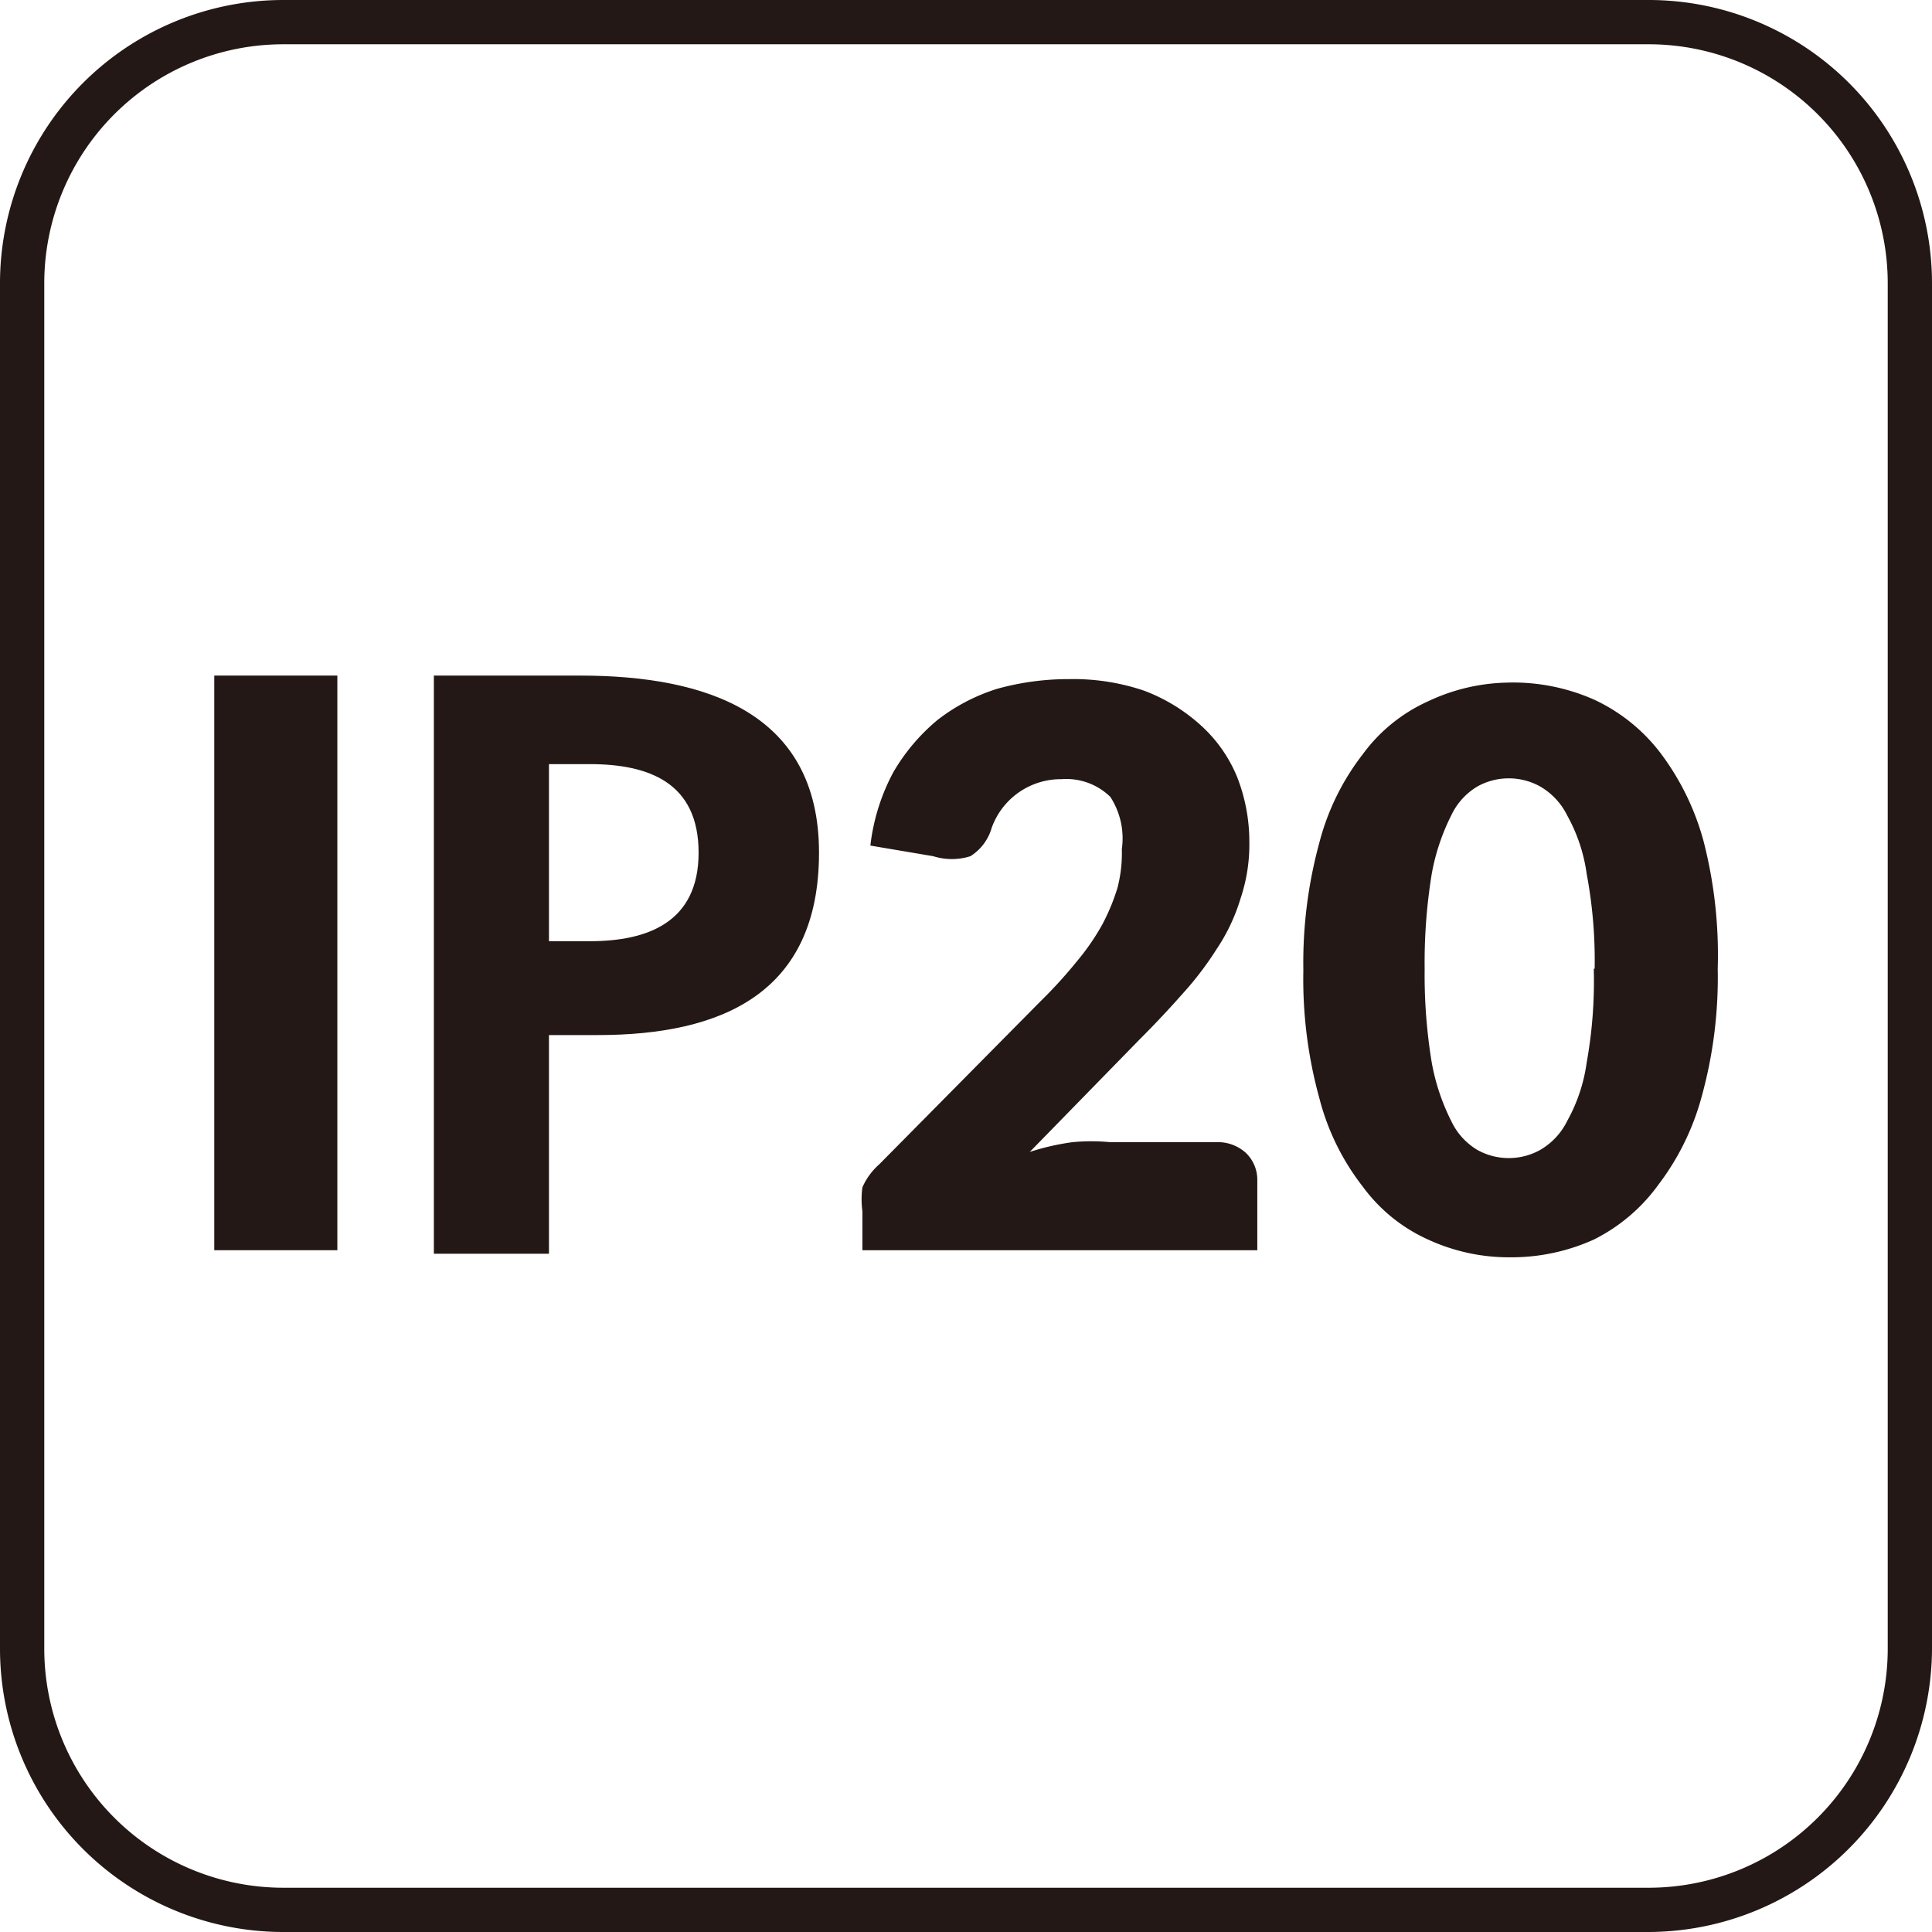
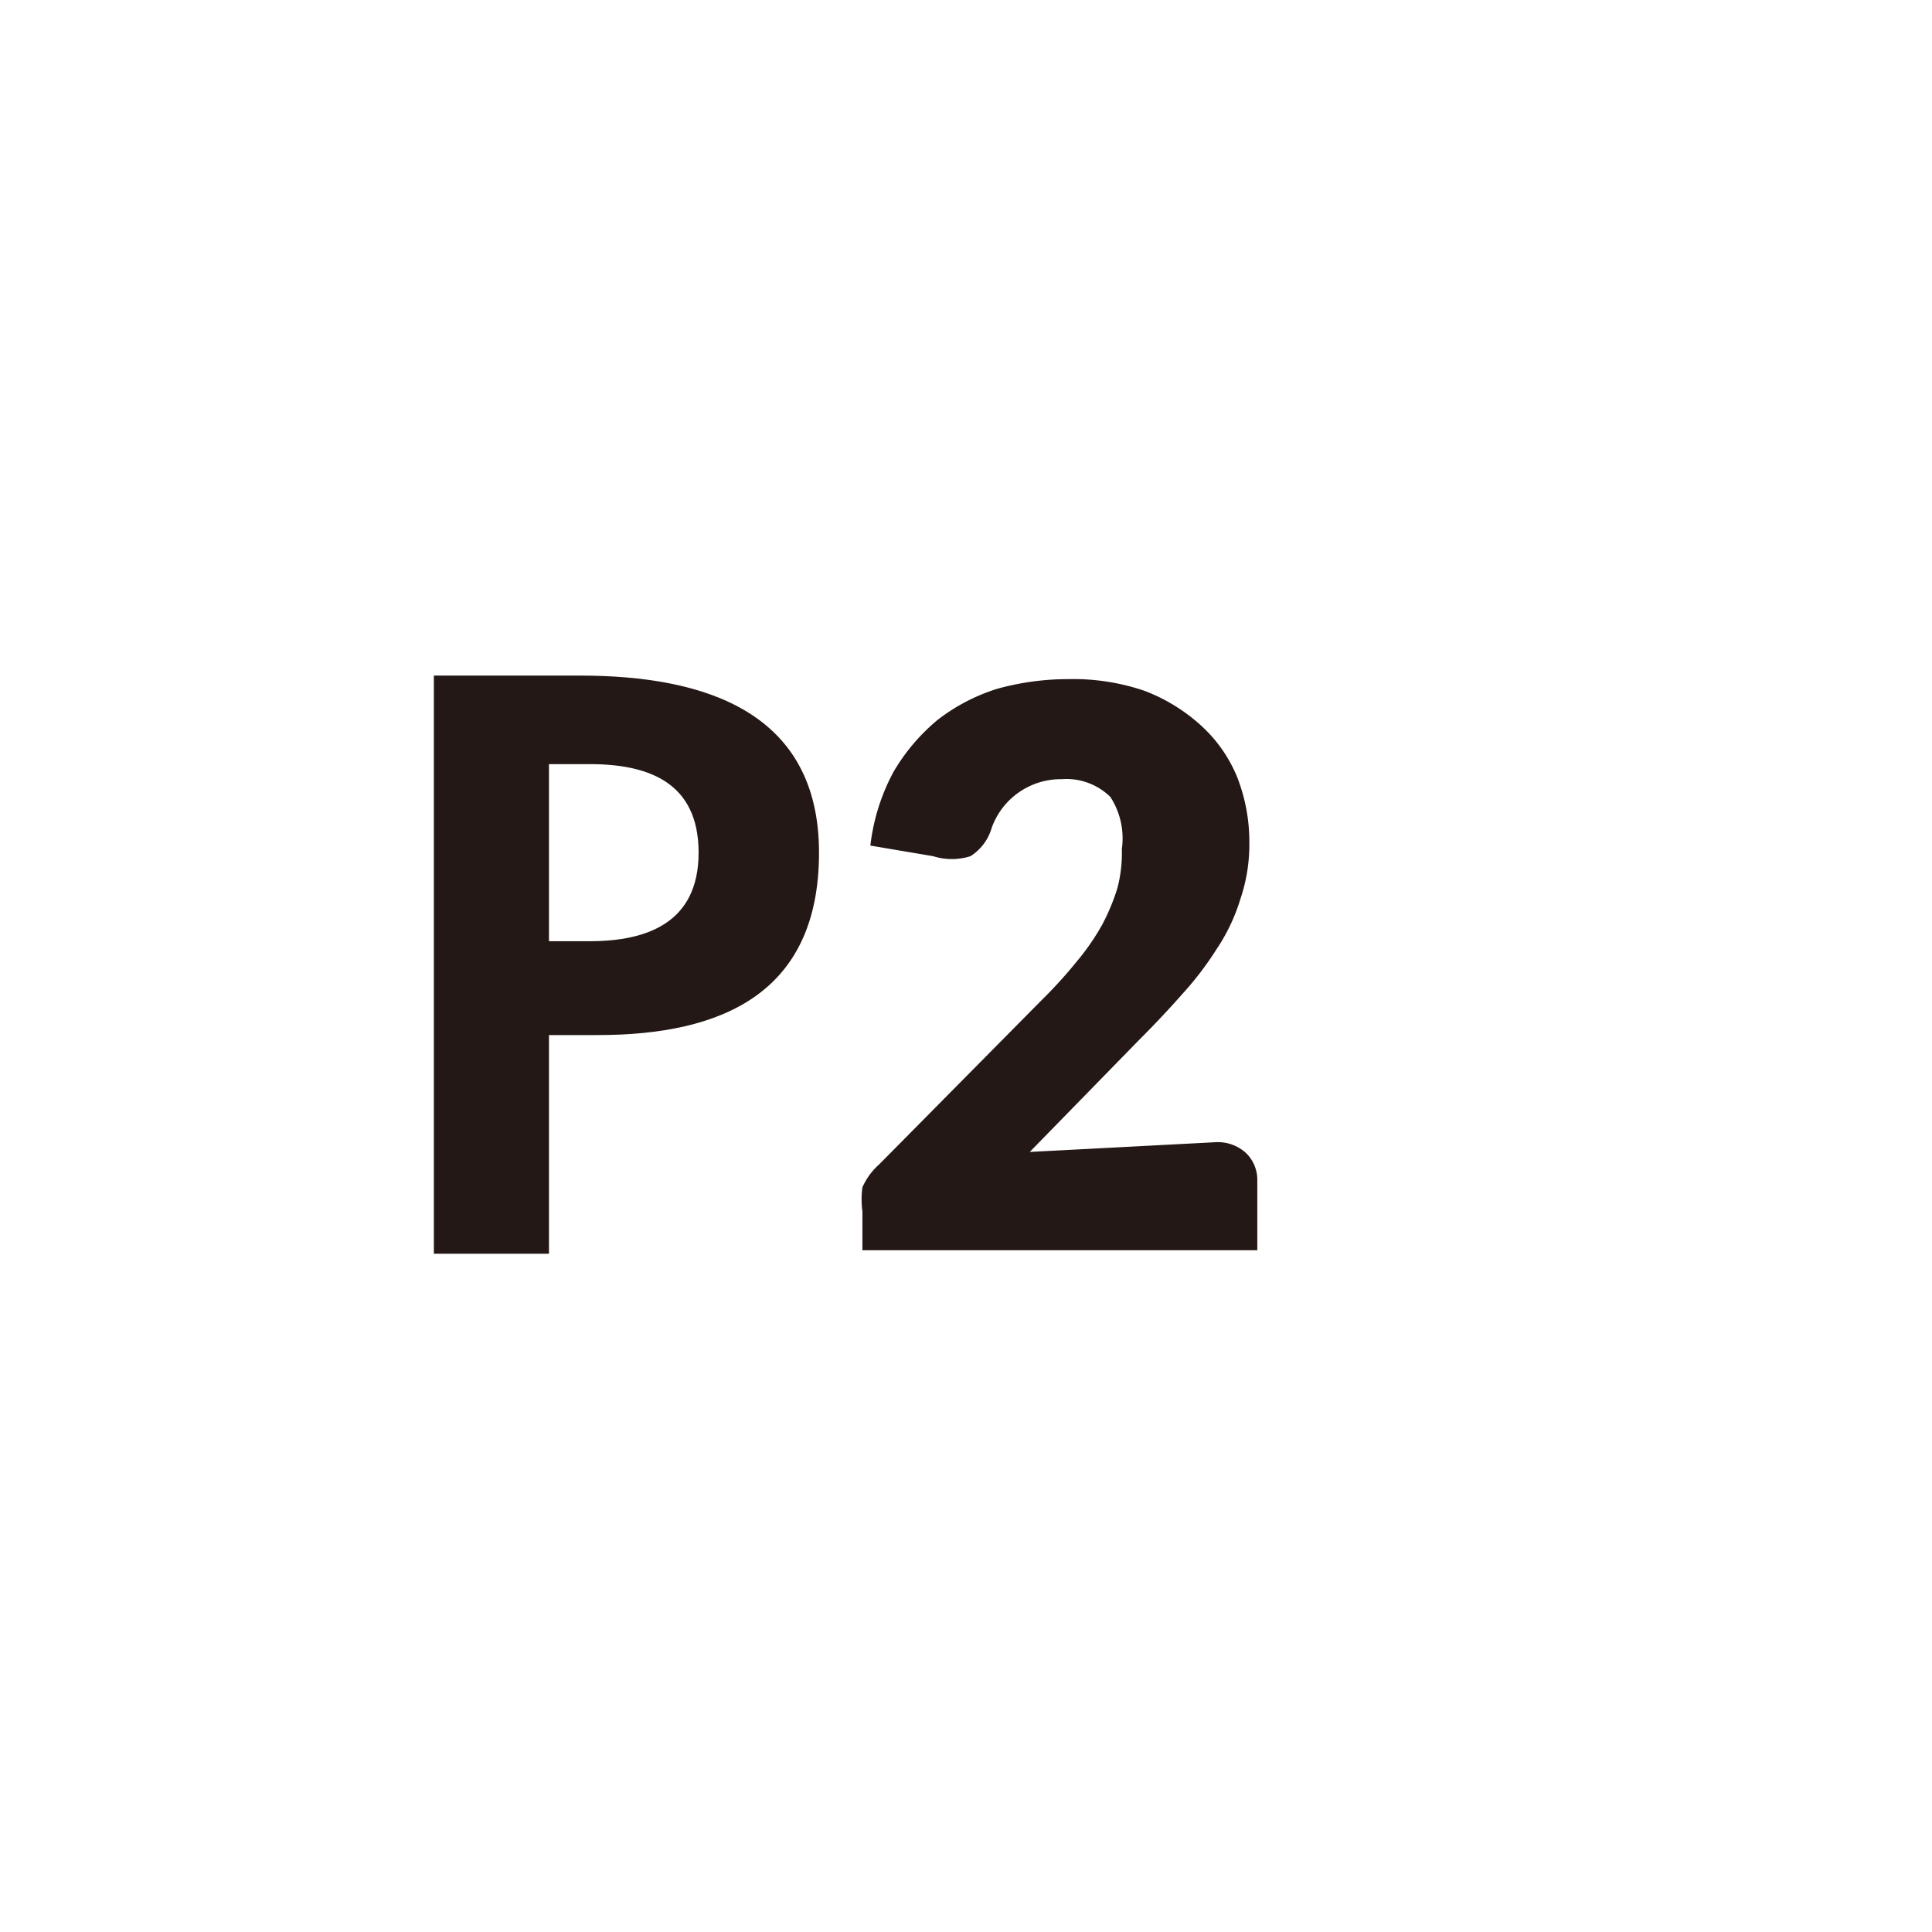
<svg xmlns="http://www.w3.org/2000/svg" viewBox="0 0 21.82 21.82">
  <defs>
    <style>.a0d5757c-76fe-43e8-a35e-fa31b25f4a82{fill:#231815;}</style>
  </defs>
  <g id="a279794d-b693-4d84-a4ee-6feeb0de83be">
    <g id="ef557ea2-9f7e-4d7b-b4f2-dd938a4b77d9">
-       <path class="a0d5757c-76fe-43e8-a35e-fa31b25f4a82" d="M13.73,12.9a.47.47,0,0,1,.34.12.42.42,0,0,1,.13.31v.79H9.74v-.44a1,1,0,0,1,0-.27.75.75,0,0,1,.19-.26l1.82-1.84a5.24,5.24,0,0,0,.41-.45,2.64,2.64,0,0,0,.29-.42,2.37,2.37,0,0,0,.17-.41,1.56,1.56,0,0,0,.05-.44A.86.86,0,0,0,12.54,9a.71.71,0,0,0-.55-.2.83.83,0,0,0-.79.55.56.56,0,0,1-.24.32.7.7,0,0,1-.42,0l-.71-.12a2.31,2.31,0,0,1,.26-.83,2.21,2.21,0,0,1,.5-.59,2.14,2.14,0,0,1,.67-.35,3,3,0,0,1,.81-.11,2.49,2.49,0,0,1,.85.13,2,2,0,0,1,.64.39,1.61,1.61,0,0,1,.41.58,2,2,0,0,1,.14.74,1.91,1.91,0,0,1-.1.64,2.12,2.12,0,0,1-.27.57,3.64,3.64,0,0,1-.39.51q-.22.25-.48.51l-1.24,1.27a2.77,2.77,0,0,1,.48-.11,2.22,2.22,0,0,1,.43,0Z" />
-       <path class="a0d5757c-76fe-43e8-a35e-fa31b25f4a82" d="M19.4,10.94a5.05,5.05,0,0,1-.18,1.44,2.88,2.88,0,0,1-.49,1A2,2,0,0,1,18,14a2.26,2.26,0,0,1-.94.2,2.18,2.18,0,0,1-.93-.2,1.86,1.86,0,0,1-.74-.6,2.72,2.72,0,0,1-.49-1,5.05,5.05,0,0,1-.18-1.44,5.15,5.15,0,0,1,.18-1.44,2.75,2.75,0,0,1,.49-1,1.86,1.86,0,0,1,.74-.6A2.18,2.18,0,0,1,17,7.71,2.26,2.26,0,0,1,18,7.9a2,2,0,0,1,.75.6,2.92,2.92,0,0,1,.49,1A5.15,5.15,0,0,1,19.4,10.94Zm-1.39,0a5.27,5.27,0,0,0-.09-1.07,1.88,1.88,0,0,0-.22-.66.77.77,0,0,0-.31-.33.73.73,0,0,0-.7,0,.75.75,0,0,0-.3.33,2.41,2.41,0,0,0-.22.66,6.23,6.23,0,0,0-.08,1.07A6.11,6.11,0,0,0,16.17,12a2.41,2.41,0,0,0,.22.66.75.75,0,0,0,.3.33.73.73,0,0,0,.7,0,.77.77,0,0,0,.31-.33,1.88,1.88,0,0,0,.22-.66A5.18,5.18,0,0,0,18,10.94Z" />
-       <rect class="a0d5757c-76fe-43e8-a35e-fa31b25f4a82" x="2.42" y="7.63" width="1.39" height="6.49" />
+       <path class="a0d5757c-76fe-43e8-a35e-fa31b25f4a82" d="M13.73,12.9a.47.47,0,0,1,.34.12.42.42,0,0,1,.13.31v.79H9.74v-.44a1,1,0,0,1,0-.27.75.75,0,0,1,.19-.26l1.82-1.84a5.24,5.24,0,0,0,.41-.45,2.64,2.64,0,0,0,.29-.42,2.37,2.37,0,0,0,.17-.41,1.56,1.56,0,0,0,.05-.44A.86.86,0,0,0,12.54,9a.71.71,0,0,0-.55-.2.83.83,0,0,0-.79.55.56.56,0,0,1-.24.32.7.7,0,0,1-.42,0l-.71-.12a2.31,2.31,0,0,1,.26-.83,2.21,2.21,0,0,1,.5-.59,2.14,2.14,0,0,1,.67-.35,3,3,0,0,1,.81-.11,2.49,2.49,0,0,1,.85.13,2,2,0,0,1,.64.39,1.61,1.61,0,0,1,.41.58,2,2,0,0,1,.14.74,1.91,1.91,0,0,1-.1.64,2.12,2.12,0,0,1-.27.57,3.64,3.64,0,0,1-.39.51q-.22.25-.48.51l-1.24,1.27Z" />
      <path class="a0d5757c-76fe-43e8-a35e-fa31b25f4a82" d="M6.2,10.63h.46c.65,0,1.23-.21,1.23-1s-.56-1-1.23-1H6.2Zm-1.3-3H6.55c1.41,0,2.7.41,2.7,2s-1.1,2.06-2.5,2.06H6.2v2.47H4.9Z" />
-       <path class="a0d5757c-76fe-43e8-a35e-fa31b25f4a82" d="M18.62,21.82H3.2A3.2,3.2,0,0,1,0,18.62V3.2A3.2,3.2,0,0,1,3.2,0H18.62a3.2,3.2,0,0,1,3.2,3.2V18.62A3.21,3.21,0,0,1,18.62,21.82ZM3.2.5A2.7,2.7,0,0,0,.5,3.2V18.62a2.7,2.7,0,0,0,2.7,2.7H18.62a2.7,2.7,0,0,0,2.7-2.7V3.2A2.7,2.7,0,0,0,18.62.5Z" />
    </g>
  </g>
</svg>